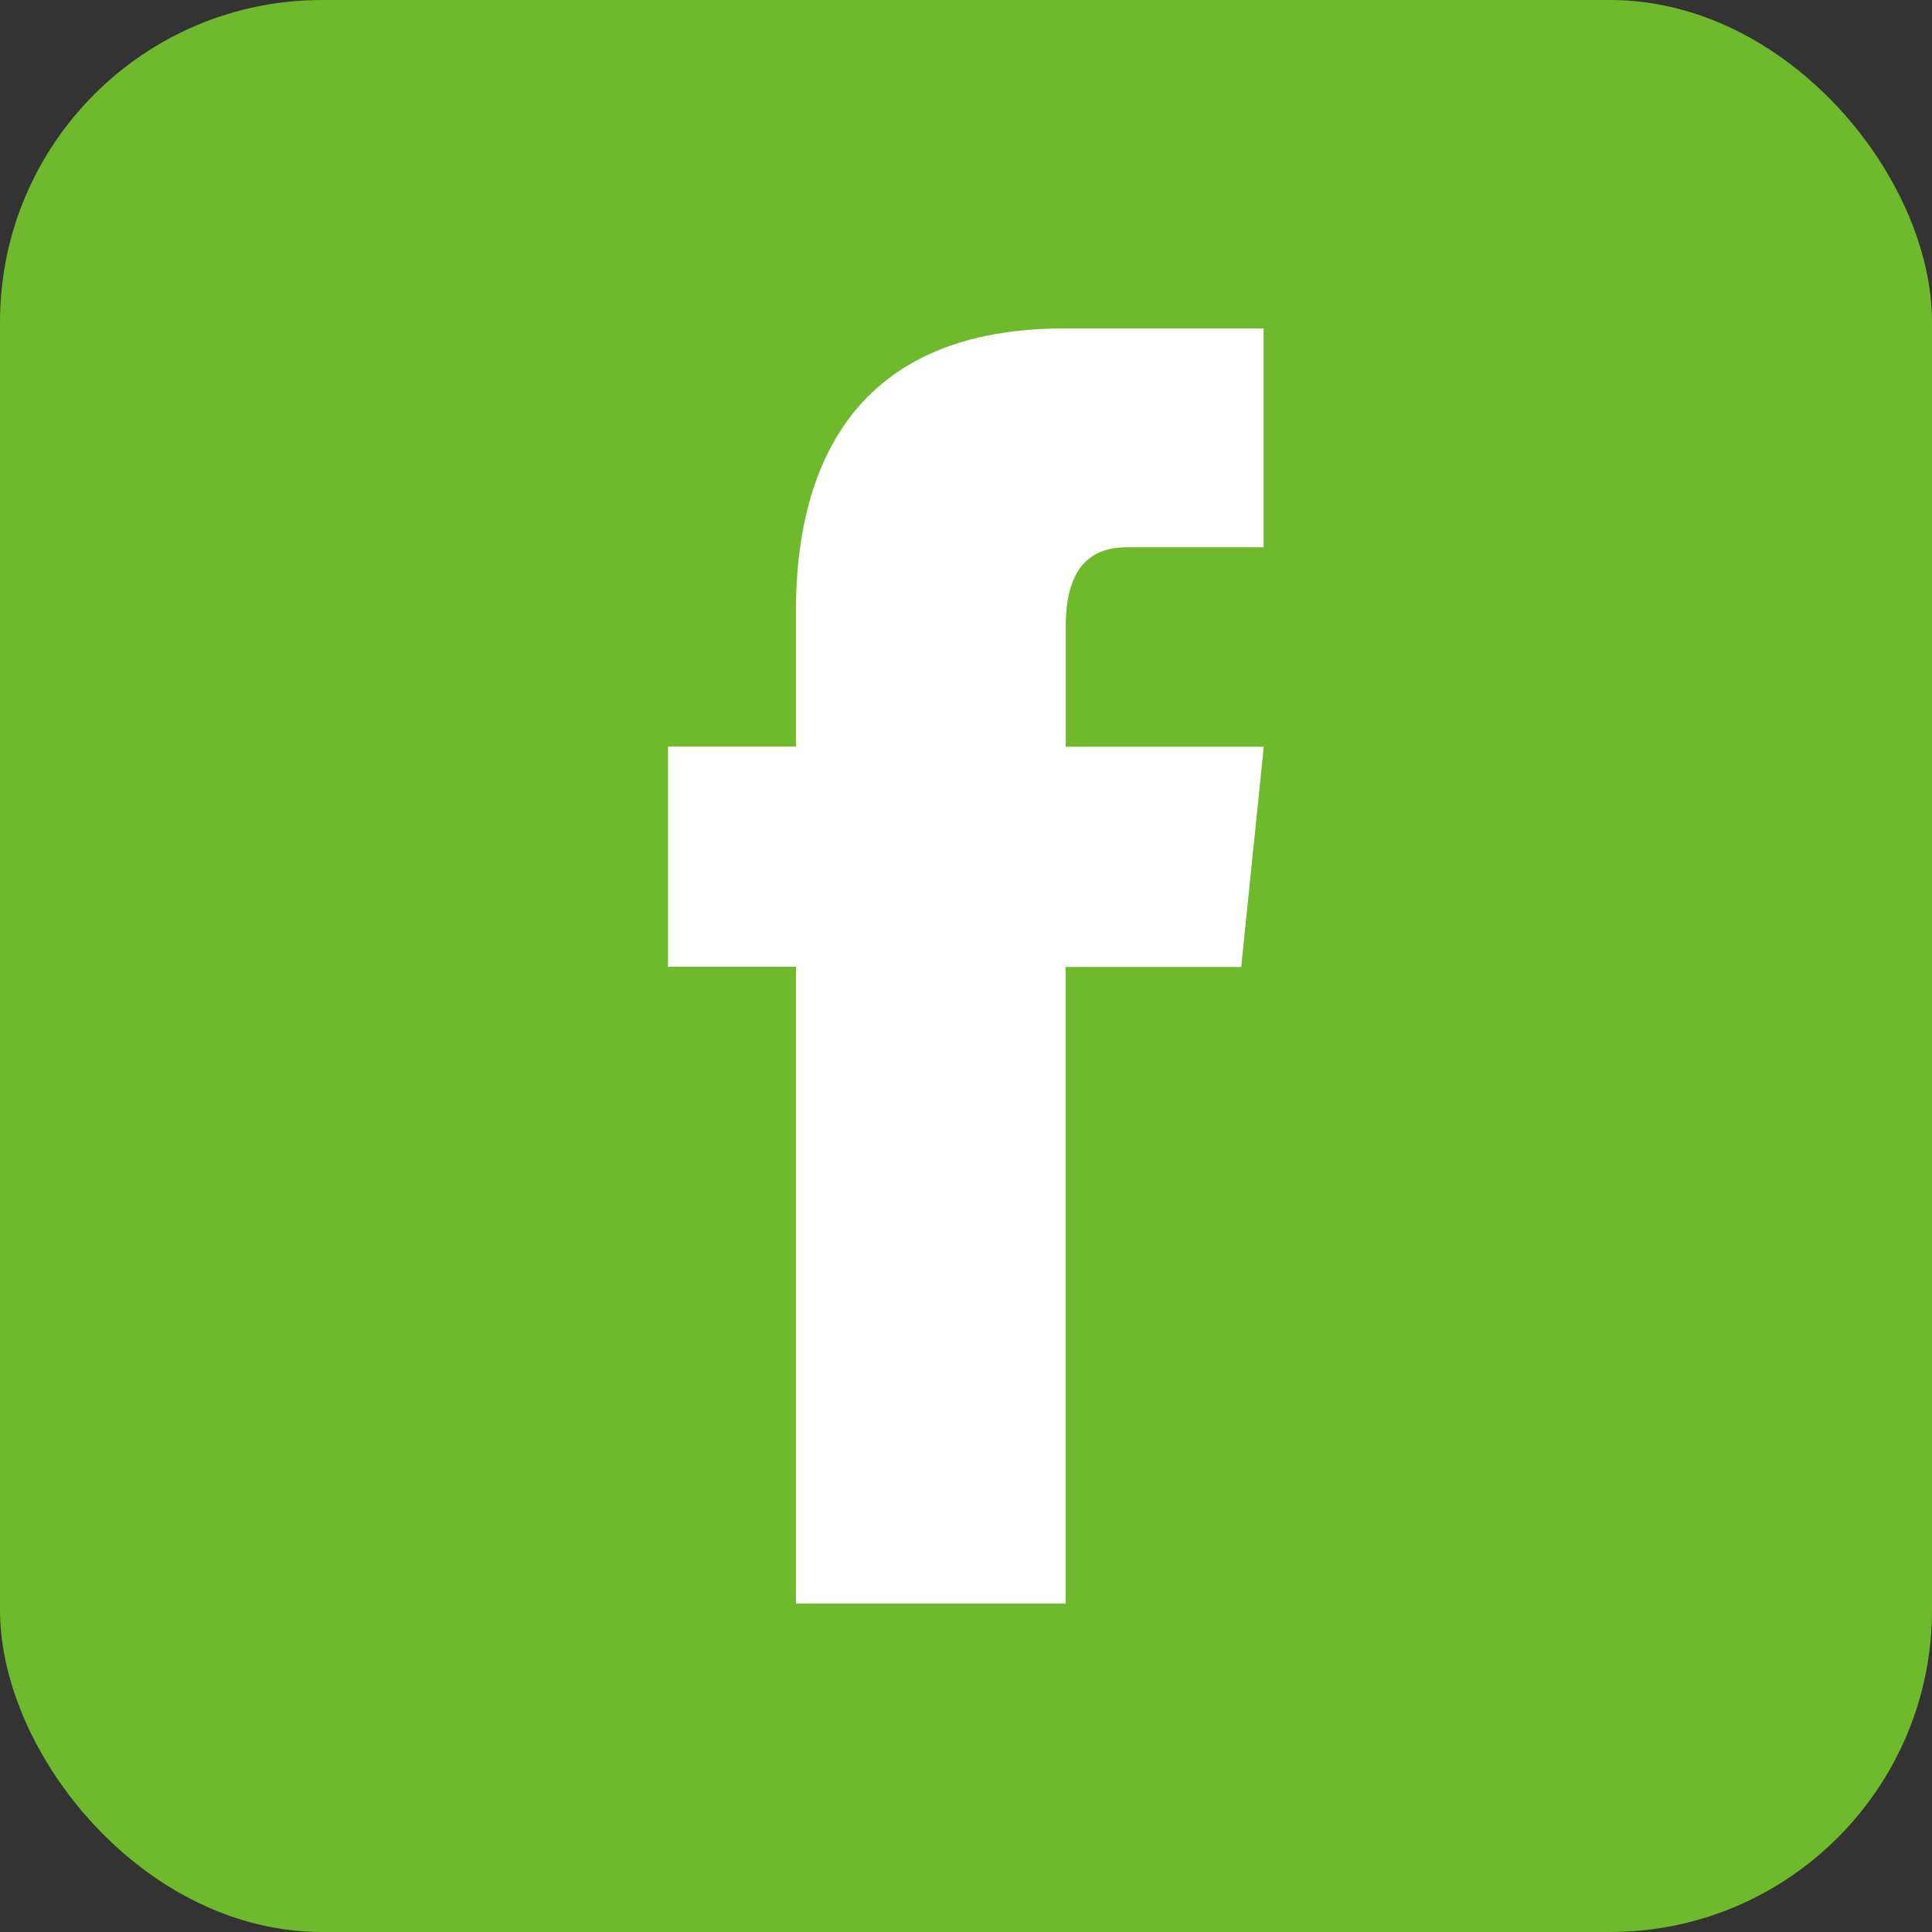
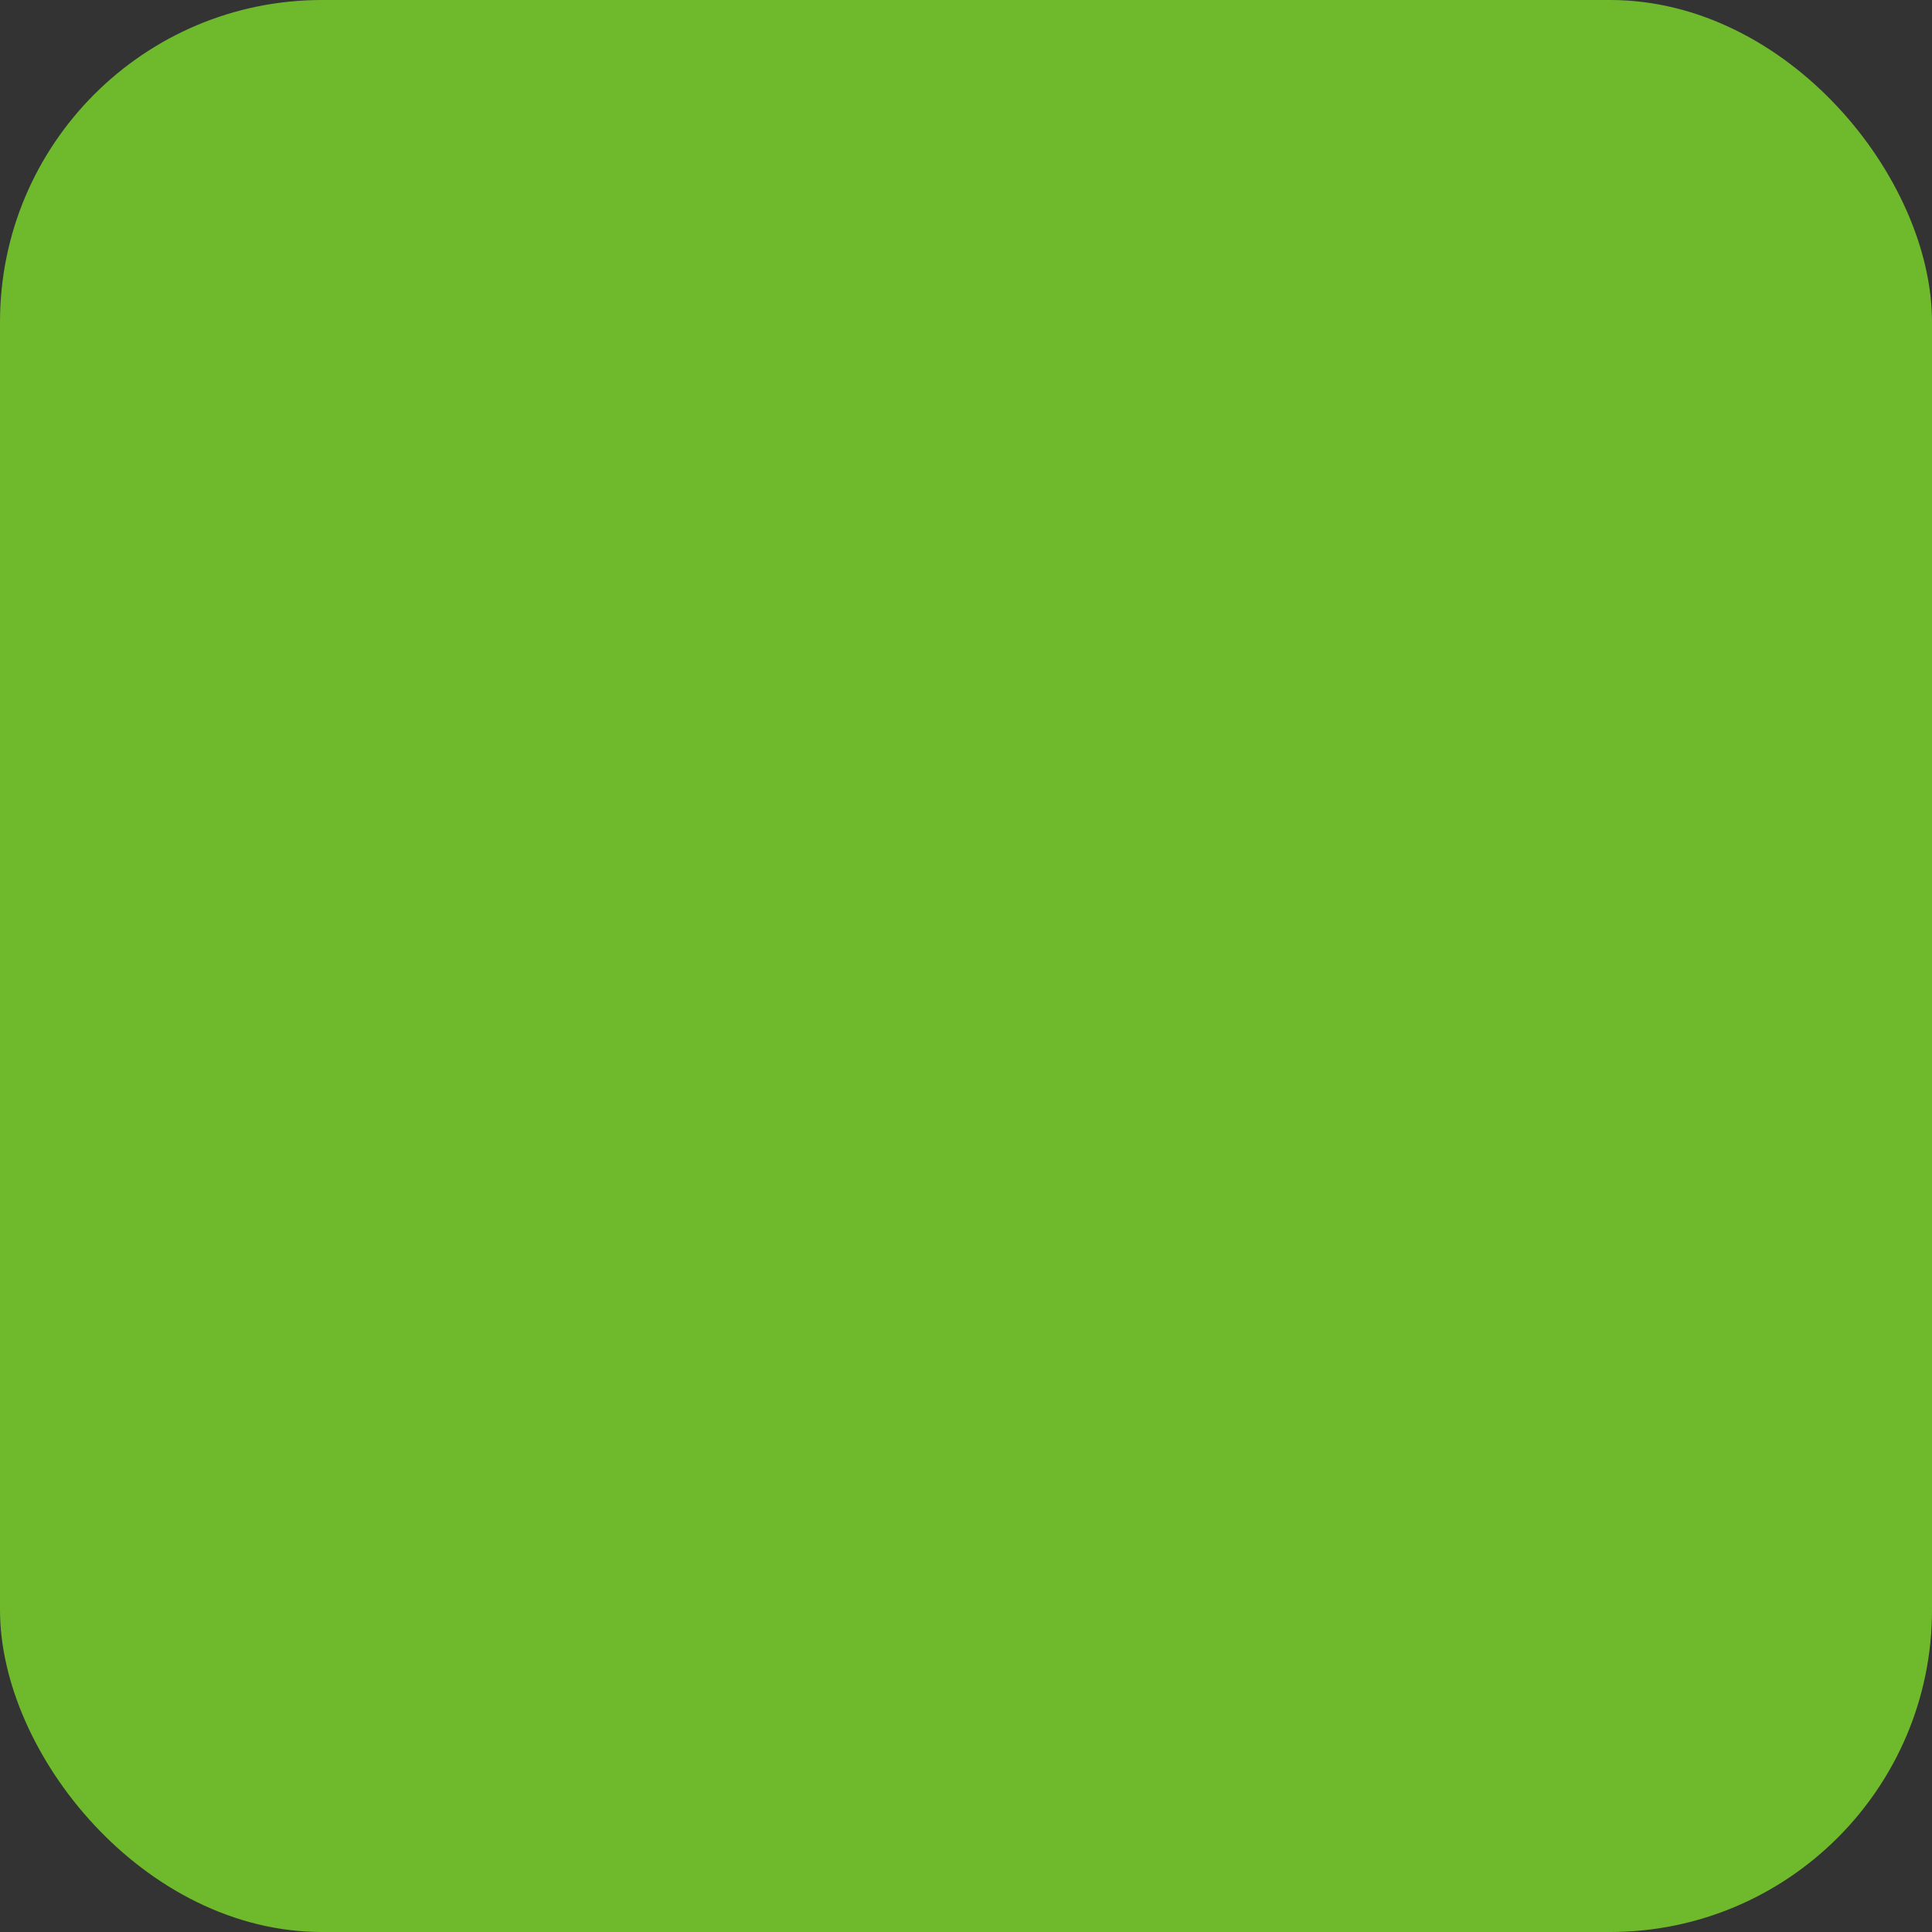
<svg xmlns="http://www.w3.org/2000/svg" width="30" height="30" viewBox="0 0 30 30">
  <rect x="0" y="0" width="30" height="30" fill="#333333" stroke="none" />
  <g transform="translate(-1390 -15)">
    <rect width="30" height="30" rx="5" transform="translate(1390 15)" fill="#6fba2c" />
-     <path d="M1409.624,26.595h-3.075V24.721c0-1.107.577-1.223.965-1.223h2.107V20.1h-3.1c-3.628,0-4.162,2.657-4.162,4.392v2.1h-1.986v3.42h1.986V39.9h4.187V30.015h2.727Z" fill="#fff" />
  </g>
</svg>